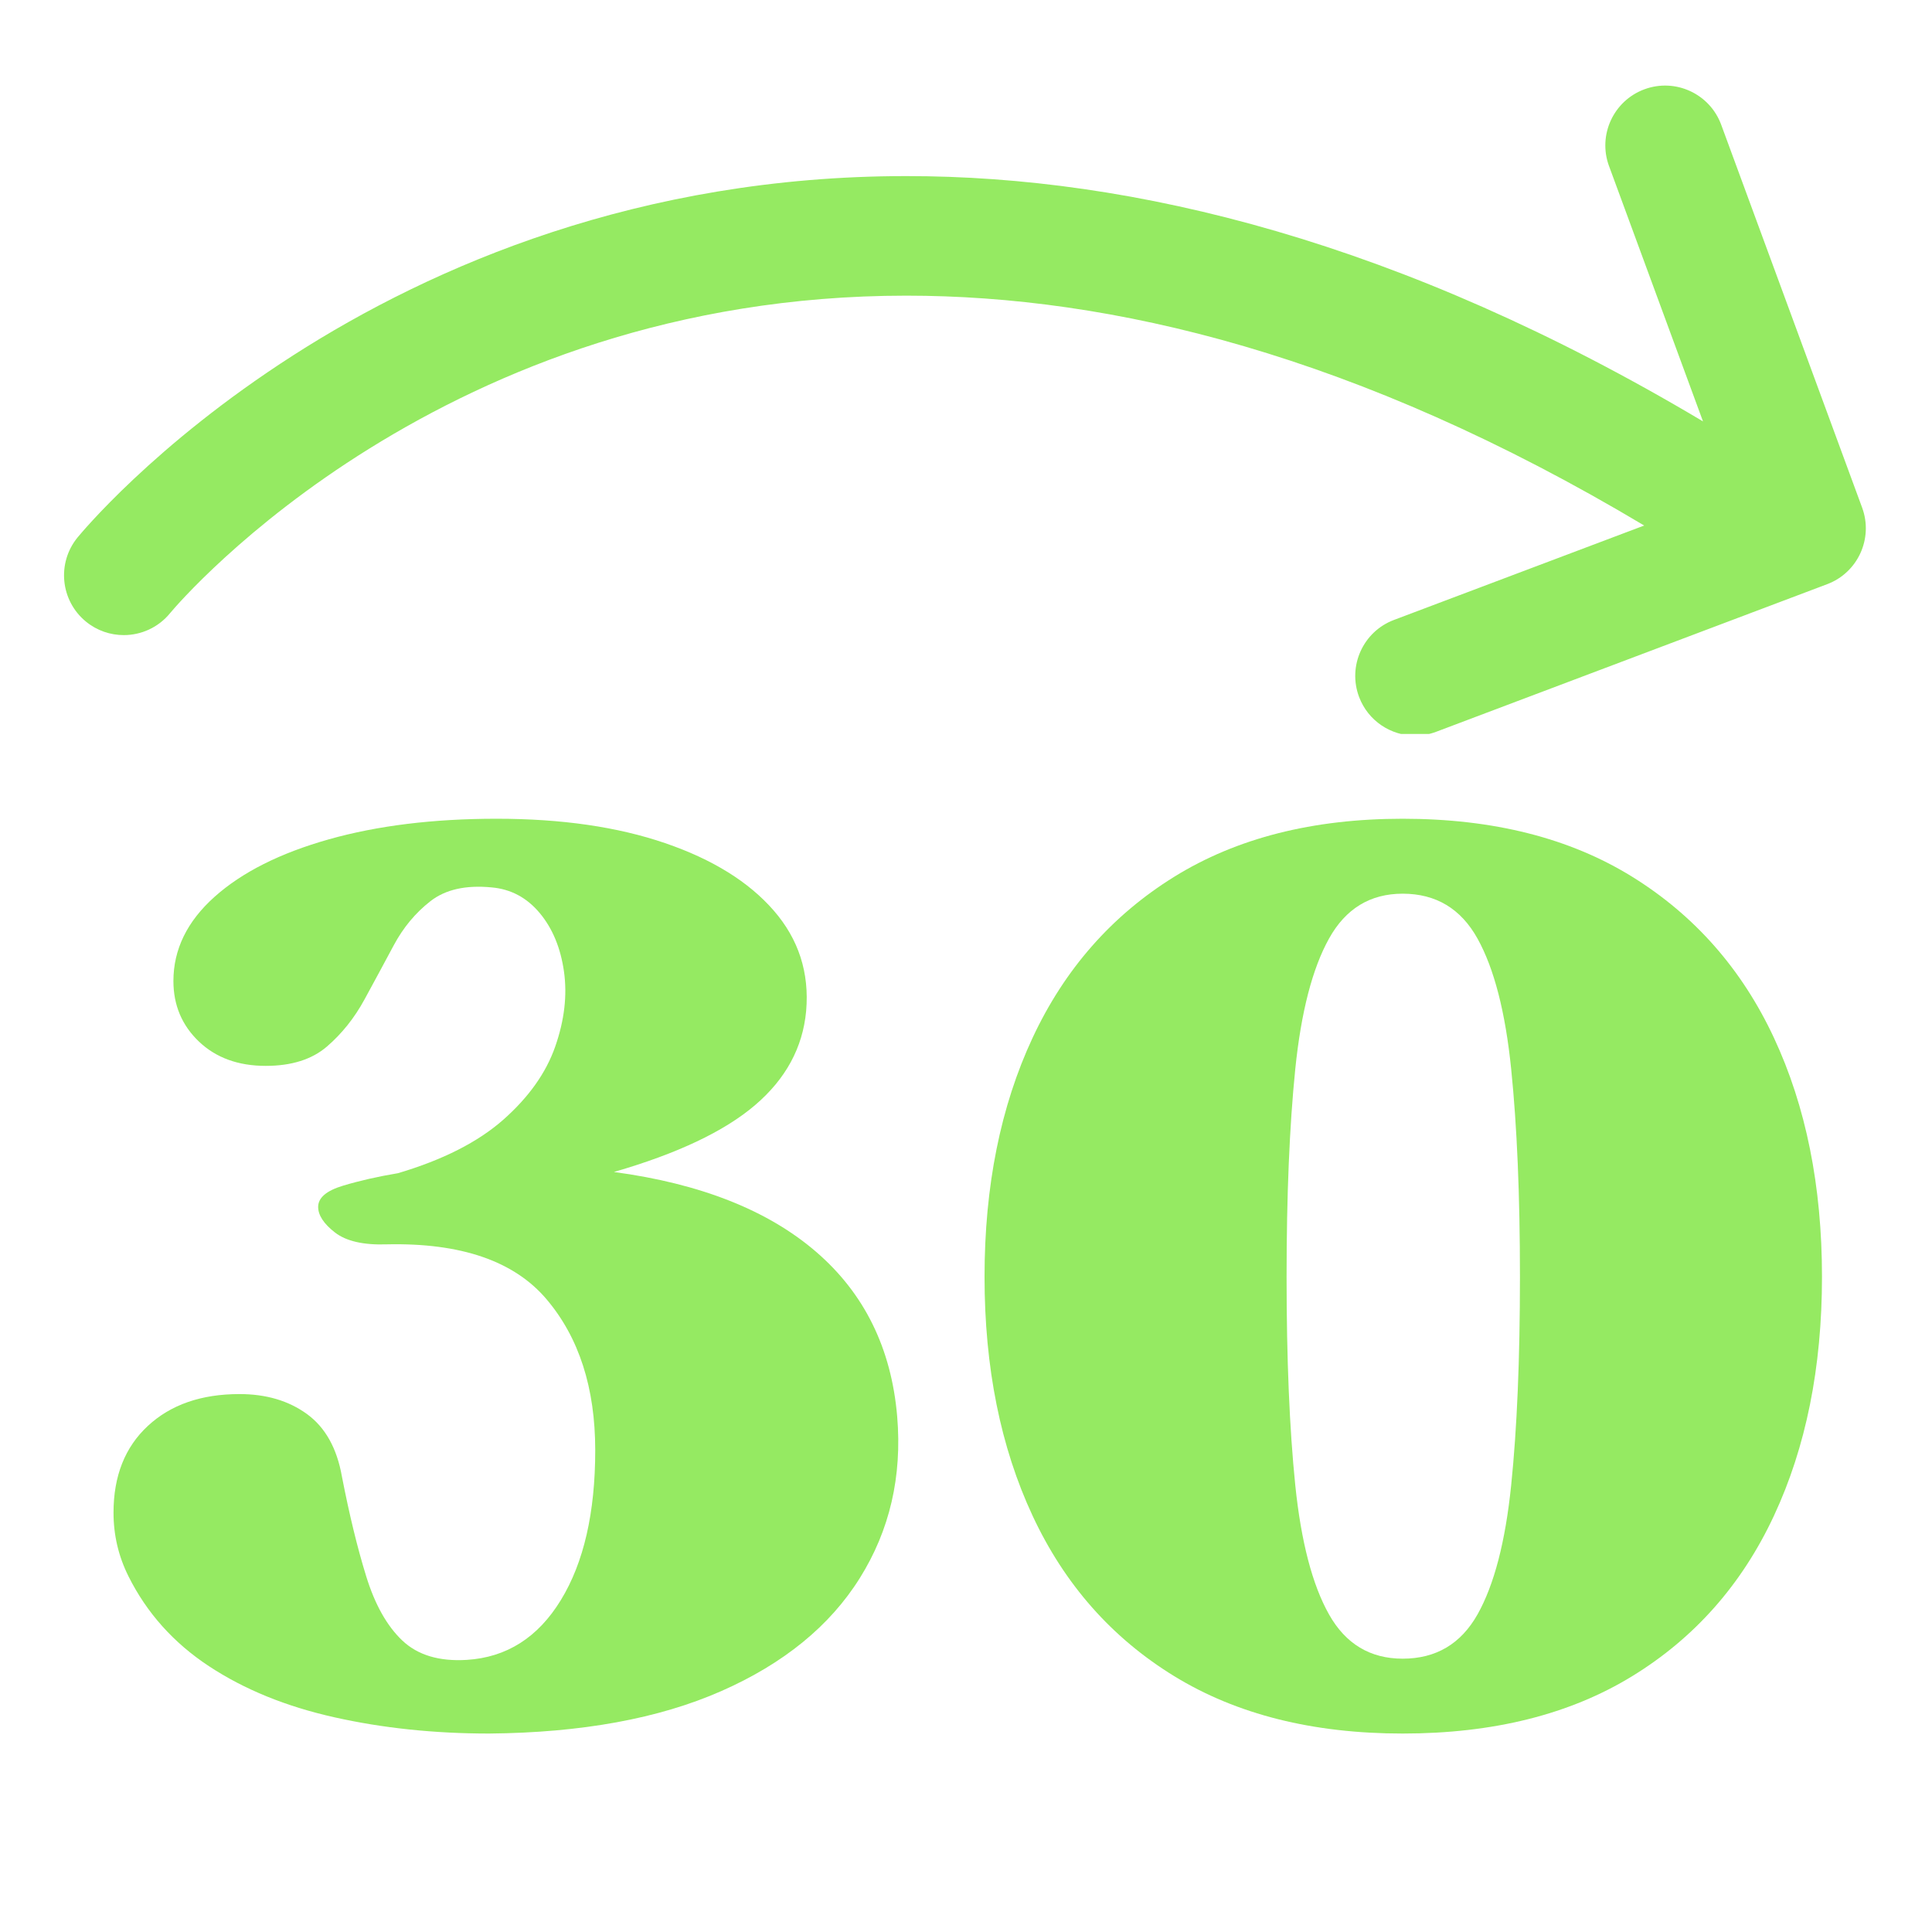
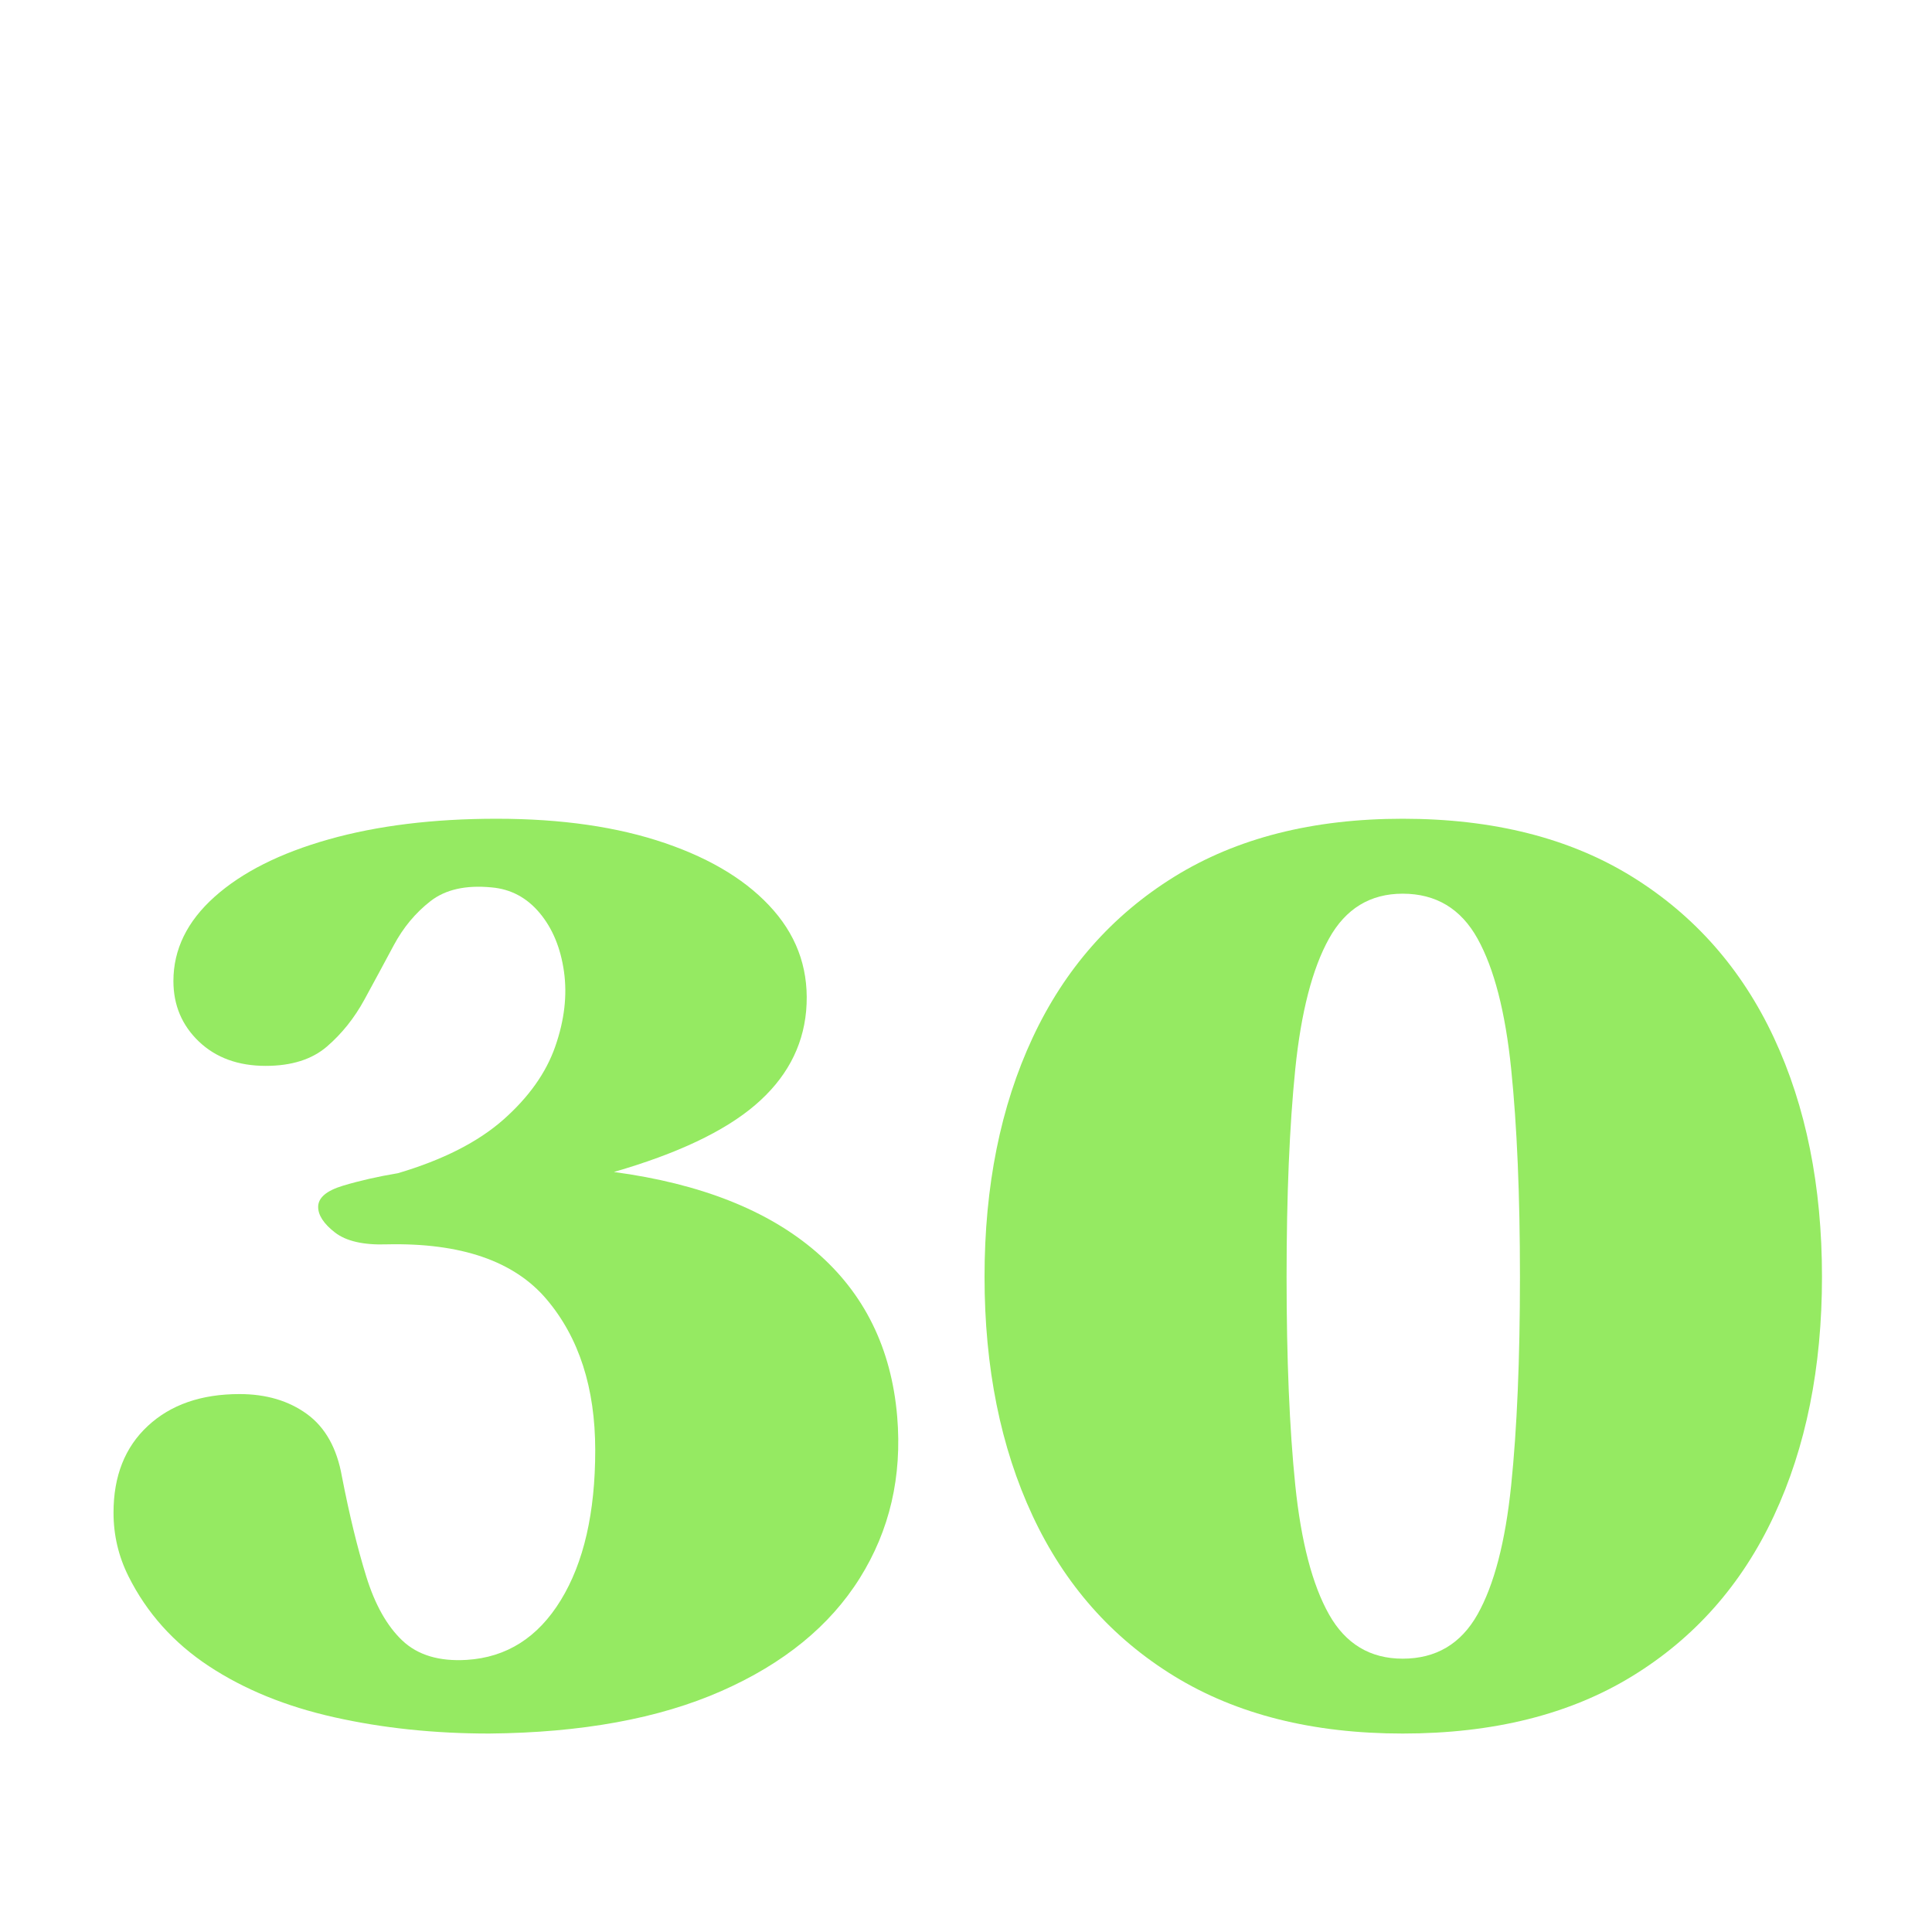
<svg xmlns="http://www.w3.org/2000/svg" width="500" zoomAndPan="magnify" viewBox="0 0 375 375" height="500" preserveAspectRatio="xMidYMid meet" version="1.0">
  <defs>
    <g />
    <clipPath id="471b11d3ef">
      <rect x="0" width="364" y="0" height="274" />
    </clipPath>
    <clipPath id="07dea7cac7">
      <path d="M 10.352 16 L 364.352 16 L 364.352 142.508 L 10.352 142.508 Z M 10.352 16 " clip-rule="nonzero" />
    </clipPath>
    <clipPath id="1b549d3396">
      <path d="M 2 0.559 L 353 0.559 L 353 126.461 L 2 126.461 Z M 2 0.559 " clip-rule="nonzero" />
    </clipPath>
    <clipPath id="8d47c5b3c5">
-       <rect x="0" width="355" y="0" height="127" />
-     </clipPath>
+       </clipPath>
  </defs>
  <g transform="matrix(1, 0, 0, 1, 8, 101)">
    <g clip-path="url(#471b11d3ef)">
      <g fill="#95ea62" fill-opacity="1">
        <g transform="translate(5.55, 232.089)">
          <g>
            <path d="M 11.391 -27.125 C 9.453 -31 8.484 -35.117 8.484 -39.484 C 8.484 -46.586 10.703 -52.195 15.141 -56.312 C 19.578 -60.438 25.508 -62.5 32.938 -62.5 C 38.113 -62.5 42.477 -61.207 46.031 -58.625 C 49.582 -56.039 51.844 -52.004 52.812 -46.516 C 54.258 -39.078 55.832 -32.613 57.531 -27.125 C 59.227 -21.633 61.566 -17.477 64.547 -14.656 C 67.535 -11.832 71.695 -10.582 77.031 -10.906 C 84.781 -11.383 90.875 -15.254 95.312 -22.516 C 99.758 -29.785 101.984 -39.477 101.984 -51.594 C 101.984 -63.707 98.832 -73.477 92.531 -80.906 C 86.238 -88.332 75.906 -91.883 61.531 -91.562 C 57.008 -91.406 53.656 -92.172 51.469 -93.859 C 49.289 -95.555 48.203 -97.211 48.203 -98.828 C 48.203 -100.609 49.816 -101.984 53.047 -102.953 C 56.273 -103.922 59.828 -104.727 63.703 -105.375 C 72.422 -107.957 79.242 -111.426 84.172 -115.781 C 89.098 -120.145 92.445 -124.867 94.219 -129.953 C 96 -135.047 96.566 -139.891 95.922 -144.484 C 95.273 -149.086 93.703 -152.883 91.203 -155.875 C 88.703 -158.863 85.594 -160.52 81.875 -160.844 C 76.863 -161.332 72.906 -160.441 70 -158.172 C 67.094 -155.91 64.711 -153.047 62.859 -149.578 C 61.004 -146.109 59.109 -142.598 57.172 -139.047 C 55.234 -135.492 52.812 -132.461 49.906 -129.953 C 47 -127.453 43.039 -126.203 38.031 -126.203 C 32.695 -126.203 28.375 -127.773 25.062 -130.922 C 21.758 -134.078 20.109 -137.992 20.109 -142.672 C 20.109 -148.805 22.77 -154.254 28.094 -159.016 C 33.426 -163.785 40.816 -167.504 50.266 -170.172 C 59.711 -172.836 70.57 -174.172 82.844 -174.172 C 95.438 -174.172 106.336 -172.594 115.547 -169.438 C 124.754 -166.289 131.781 -161.93 136.625 -156.359 C 141.469 -150.785 143.566 -144.285 142.922 -136.859 C 142.273 -129.754 138.961 -123.656 132.984 -118.562 C 127.016 -113.477 117.891 -109.16 105.609 -105.609 C 122.41 -103.348 135.492 -98.18 144.859 -90.109 C 154.223 -82.035 159.469 -71.379 160.594 -58.141 C 161.57 -46.516 159.148 -36.055 153.328 -26.766 C 147.516 -17.484 138.551 -10.176 126.438 -4.844 C 114.332 0.488 99.316 3.234 81.391 3.391 C 70.734 3.391 60.719 2.336 51.344 0.234 C 41.977 -1.859 33.863 -5.164 27 -9.688 C 20.145 -14.207 14.941 -20.02 11.391 -27.125 Z M 11.391 -27.125 " />
          </g>
        </g>
      </g>
      <g fill="#95ea62" fill-opacity="1">
        <g transform="translate(180.193, 232.089)">
          <g>
            <path d="M 84.062 3.391 C 66.613 3.391 51.832 -0.32 39.719 -7.75 C 27.613 -15.176 18.453 -25.551 12.234 -38.875 C 6.016 -52.195 2.906 -67.66 2.906 -85.266 C 2.906 -102.867 6.016 -118.332 12.234 -131.656 C 18.453 -144.977 27.613 -155.395 39.719 -162.906 C 51.832 -170.414 66.613 -174.172 84.062 -174.172 C 101.656 -174.172 116.508 -170.414 128.625 -162.906 C 140.738 -155.395 149.906 -144.977 156.125 -131.656 C 162.344 -118.332 165.453 -102.867 165.453 -85.266 C 165.453 -67.66 162.344 -52.195 156.125 -38.875 C 149.906 -25.551 140.738 -15.176 128.625 -7.75 C 116.508 -0.32 101.656 3.391 84.062 3.391 Z M 84.062 -159.625 C 77.758 -159.625 72.992 -156.719 69.766 -150.906 C 66.535 -145.094 64.352 -136.656 63.219 -125.594 C 62.094 -114.531 61.531 -101.086 61.531 -85.266 C 61.531 -69.273 62.094 -55.789 63.219 -44.812 C 64.352 -33.832 66.535 -25.473 69.766 -19.734 C 72.992 -14.004 77.758 -11.141 84.062 -11.141 C 90.52 -11.141 95.363 -14.004 98.594 -19.734 C 101.82 -25.473 104 -33.832 105.125 -44.812 C 106.258 -55.789 106.828 -69.273 106.828 -85.266 C 106.828 -101.086 106.258 -114.531 105.125 -125.594 C 104 -136.656 101.82 -145.094 98.594 -150.906 C 95.363 -156.719 90.52 -159.625 84.062 -159.625 Z M 84.062 -159.625 " />
          </g>
        </g>
      </g>
    </g>
  </g>
  <g clip-path="url(#07dea7cac7)">
    <g transform="matrix(1, 0, 0, 1, 10, 16)">
      <g clip-path="url(#8d47c5b3c5)">
        <g clip-path="url(#1b549d3396)">
          <path fill="#95ea62" d="M 351.441 82.539 L 324.082 8.207 C 321.867 2.195 315.199 -0.887 309.191 1.328 C 303.18 3.547 300.102 10.211 302.305 16.223 L 302.309 16.223 L 320.551 65.793 C 261.914 30.852 209.93 18.164 165.926 18.18 C 114.215 18.172 73.996 35.59 46.922 52.961 C 19.797 70.352 5.594 87.676 5.039 88.336 C 0.996 93.297 1.73 100.605 6.691 104.66 C 8.84 106.418 11.441 107.273 14.023 107.273 C 17.383 107.273 20.723 105.816 23.016 103.008 L 23.016 103.004 C 23.016 103.004 23.016 103.004 23.07 102.945 C 24.129 101.664 37.508 86.09 61.746 71.035 C 86.02 55.969 120.945 41.391 165.922 41.387 C 205.555 41.398 253.328 52.672 309.137 86.004 L 260.562 104.332 C 254.566 106.594 251.539 113.293 253.801 119.289 C 255.559 123.934 259.973 126.793 264.664 126.793 C 266.02 126.793 267.406 126.547 268.758 126.039 L 344.648 97.391 C 350.613 95.145 353.637 88.512 351.441 82.539 Z M 351.441 82.539 " fill-opacity="1" fill-rule="nonzero" />
        </g>
      </g>
    </g>
  </g>
</svg>